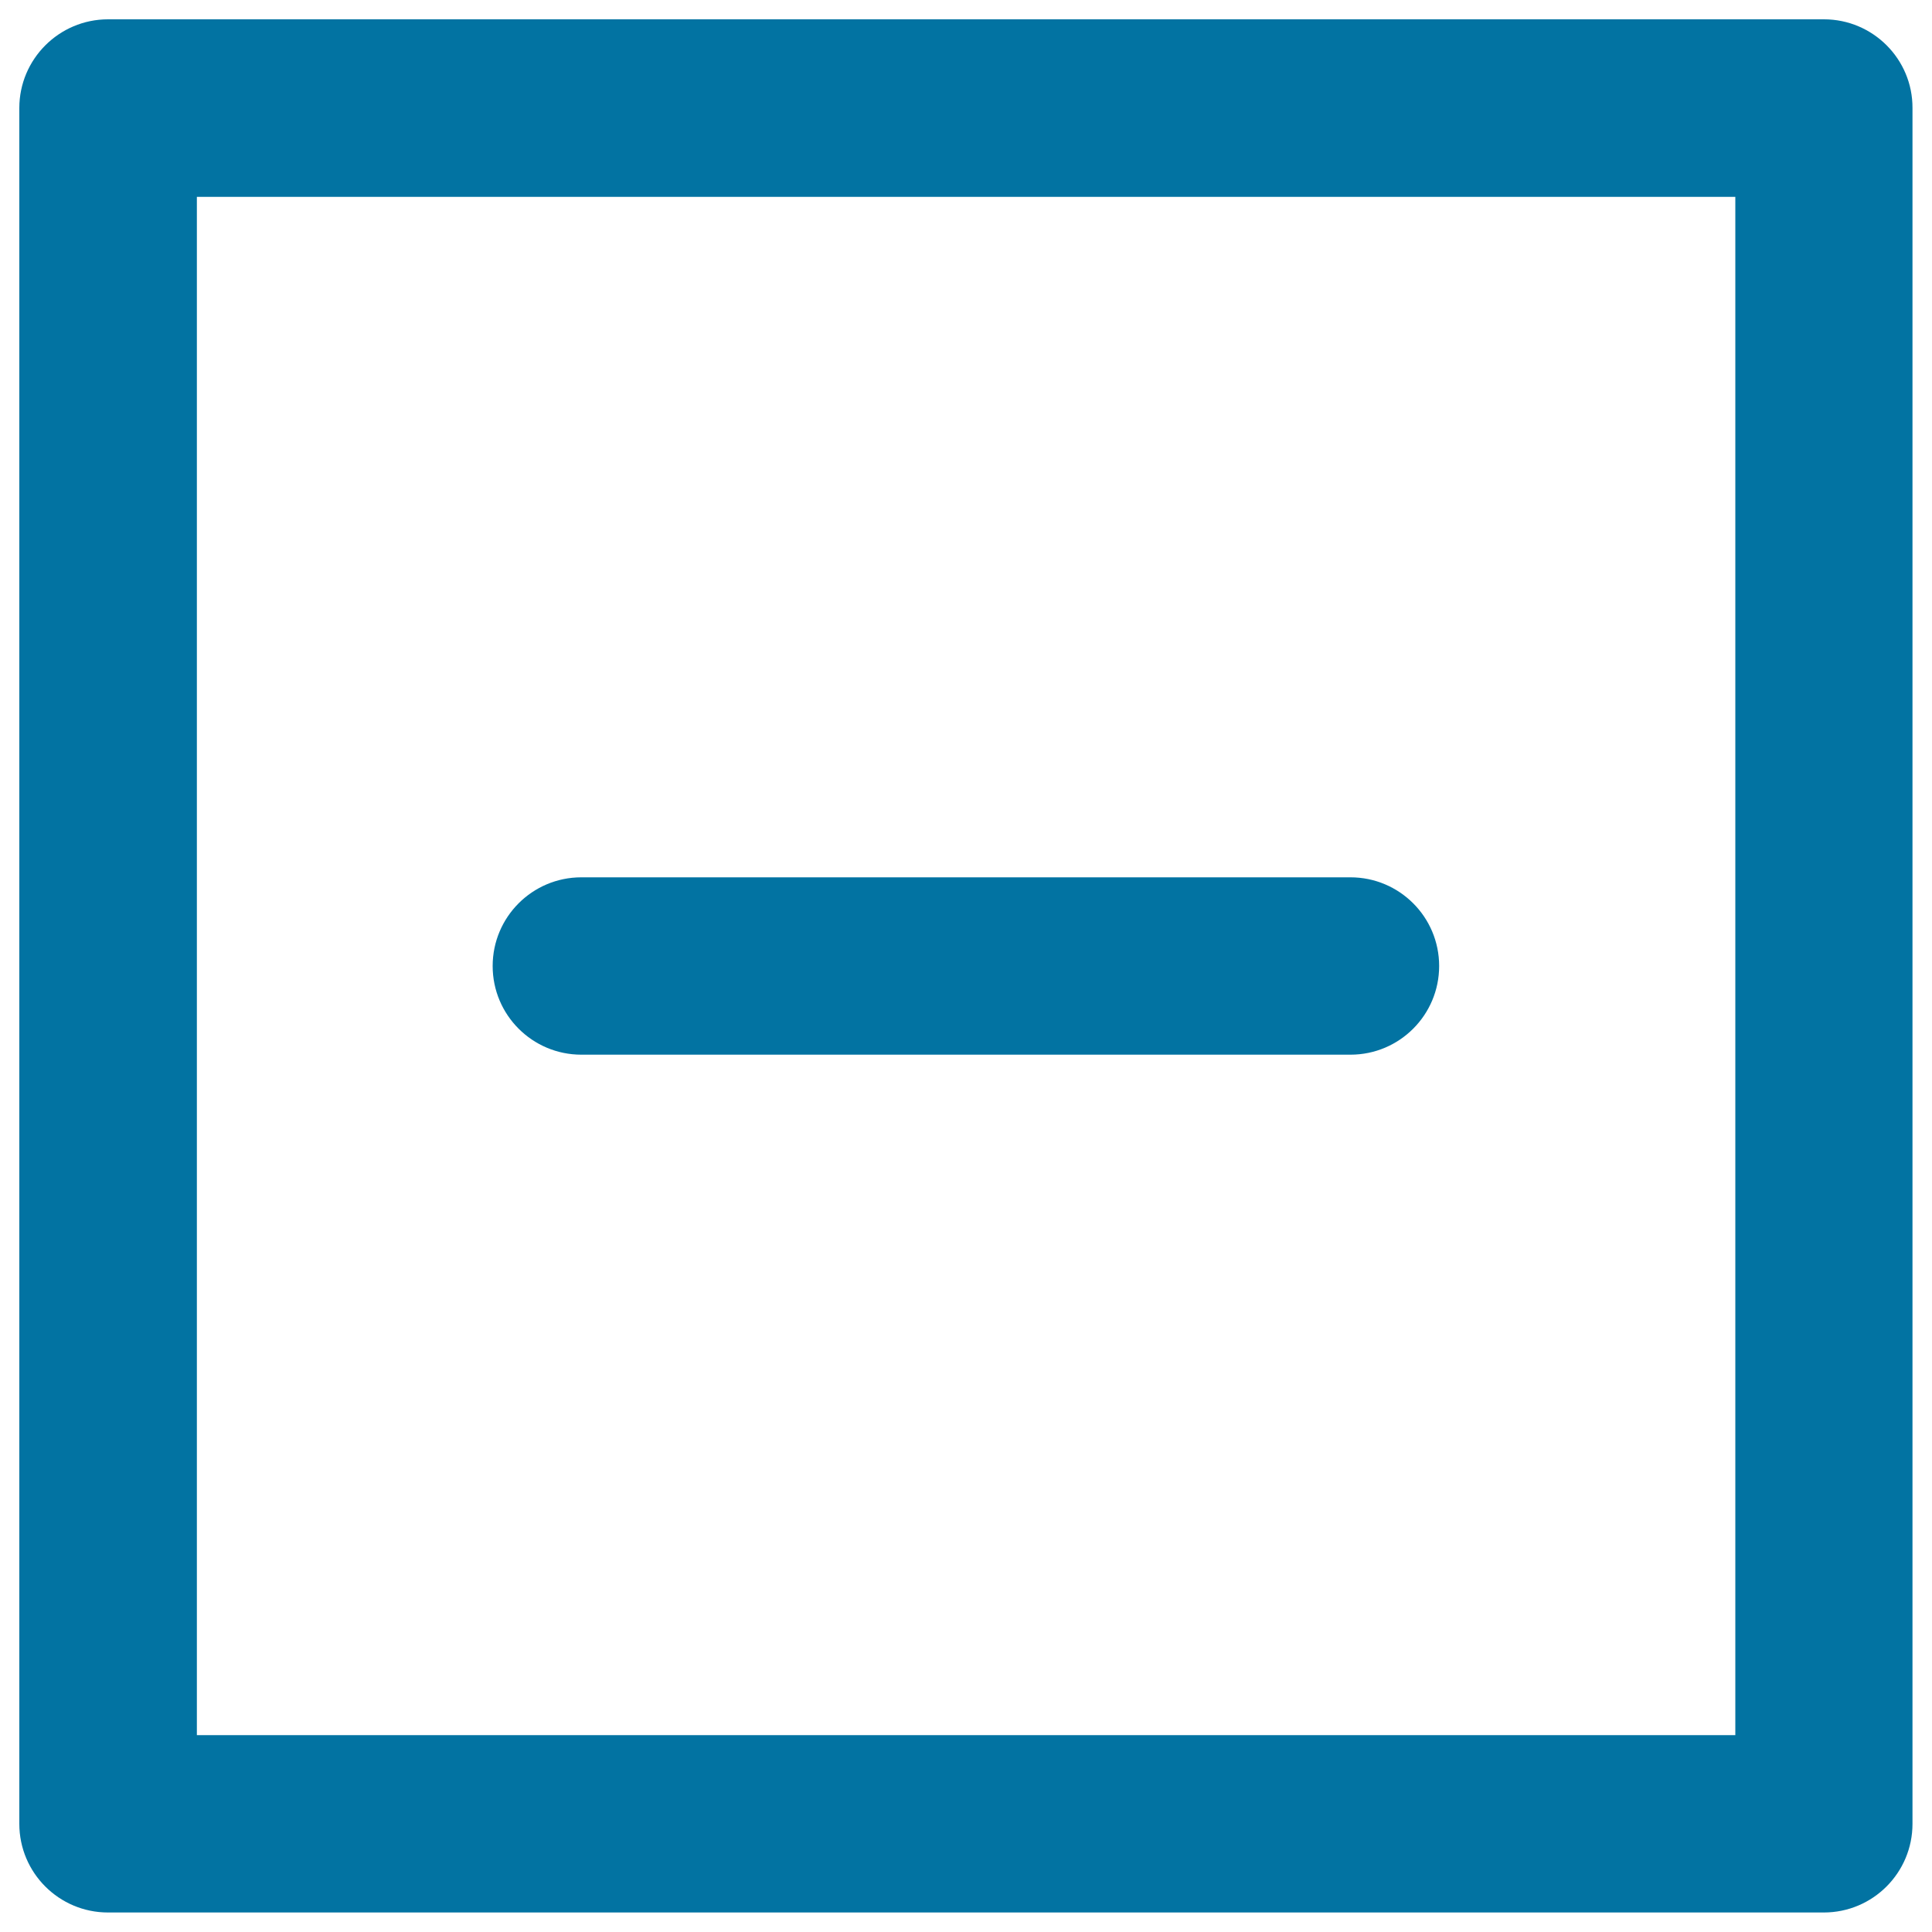
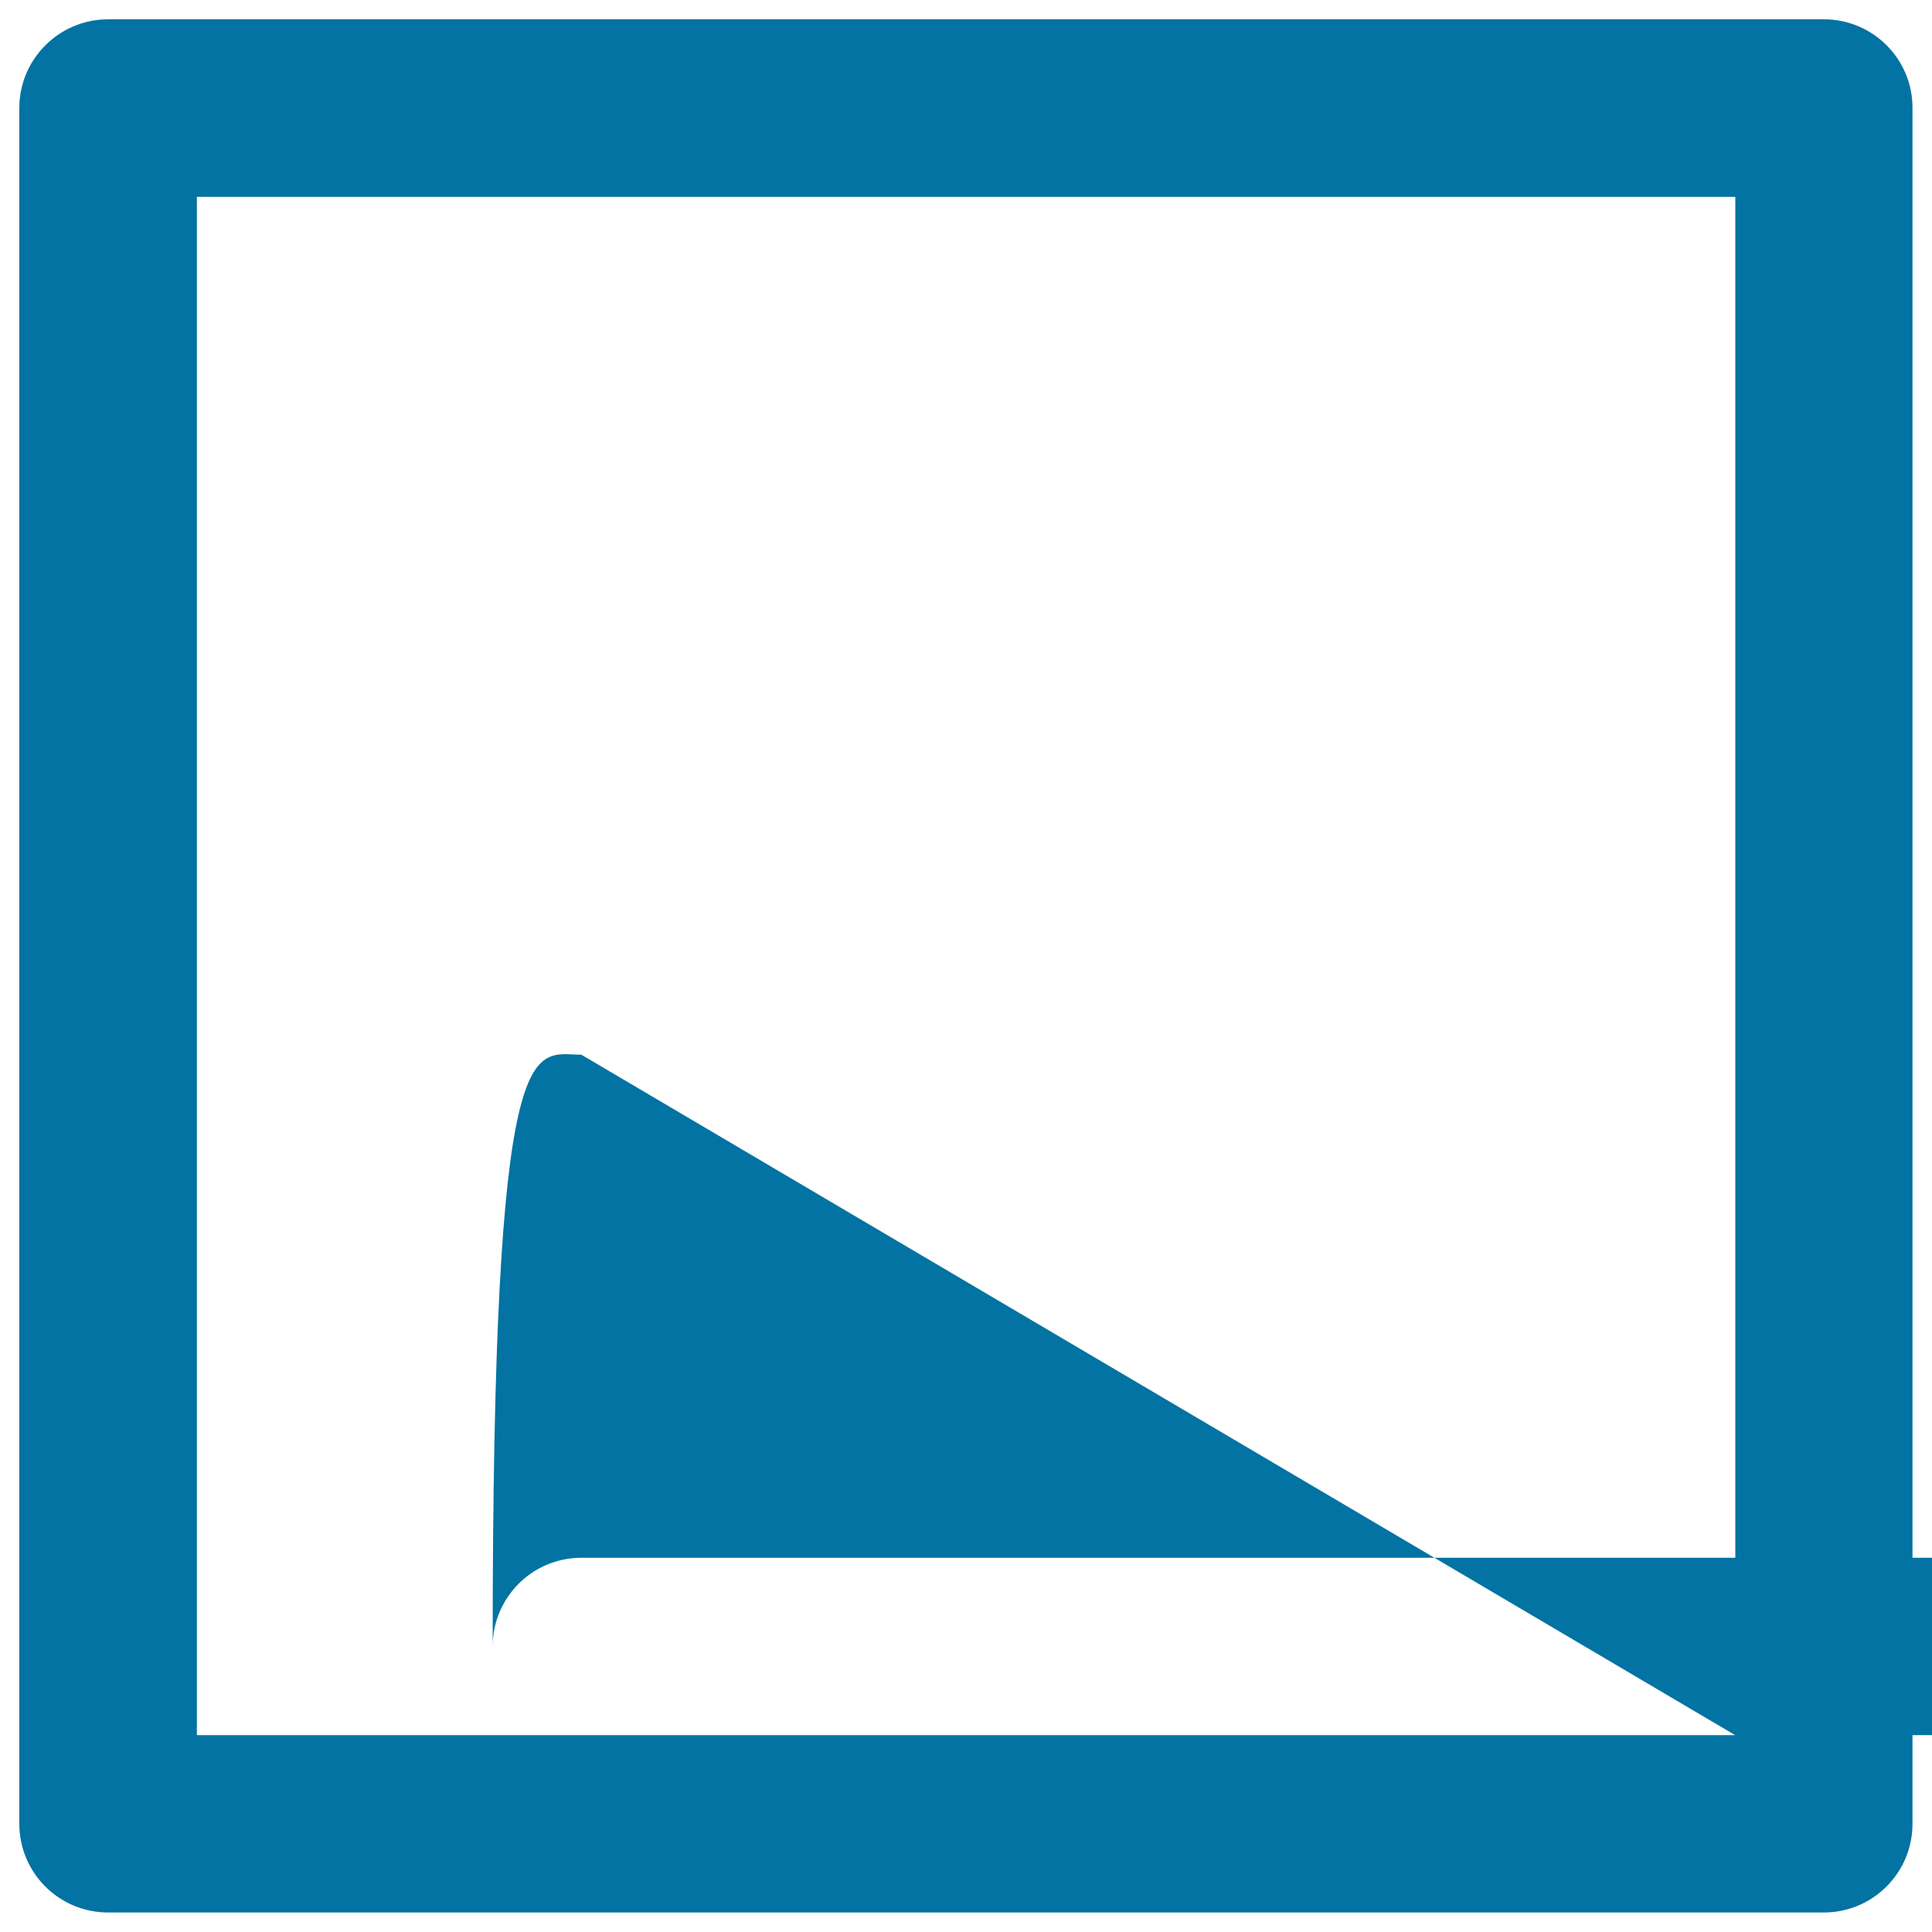
<svg xmlns="http://www.w3.org/2000/svg" viewBox="0 0 1000 1000" style="fill:#0273a2">
  <title>Square Remove SVG icon</title>
-   <path d="M944.1,10H55.9C30.6,10,10,30.6,10,55.9v888.1c0,25.4,20.6,45.9,45.9,45.9h888.1c25.4,0,45.9-20.6,45.9-45.9V55.9C990,30.6,969.4,10,944.1,10z M898.1,898.1H101.9V101.9h796.3V898.1z M300.9,545.9h398.1c25.4,0,45.9-20.6,45.9-45.9c0-25.4-20.6-45.9-45.9-45.9H300.9c-25.4,0-45.9,20.6-45.9,45.9C255,525.4,275.6,545.9,300.9,545.9z" />
+   <path d="M944.1,10H55.9C30.6,10,10,30.6,10,55.9v888.1c0,25.4,20.6,45.9,45.9,45.9h888.1c25.4,0,45.9-20.6,45.9-45.9V55.9C990,30.6,969.4,10,944.1,10z M898.1,898.1H101.9V101.9h796.3V898.1z h398.1c25.4,0,45.9-20.6,45.9-45.9c0-25.4-20.6-45.9-45.9-45.9H300.9c-25.4,0-45.9,20.6-45.9,45.9C255,525.4,275.6,545.9,300.9,545.9z" />
</svg>